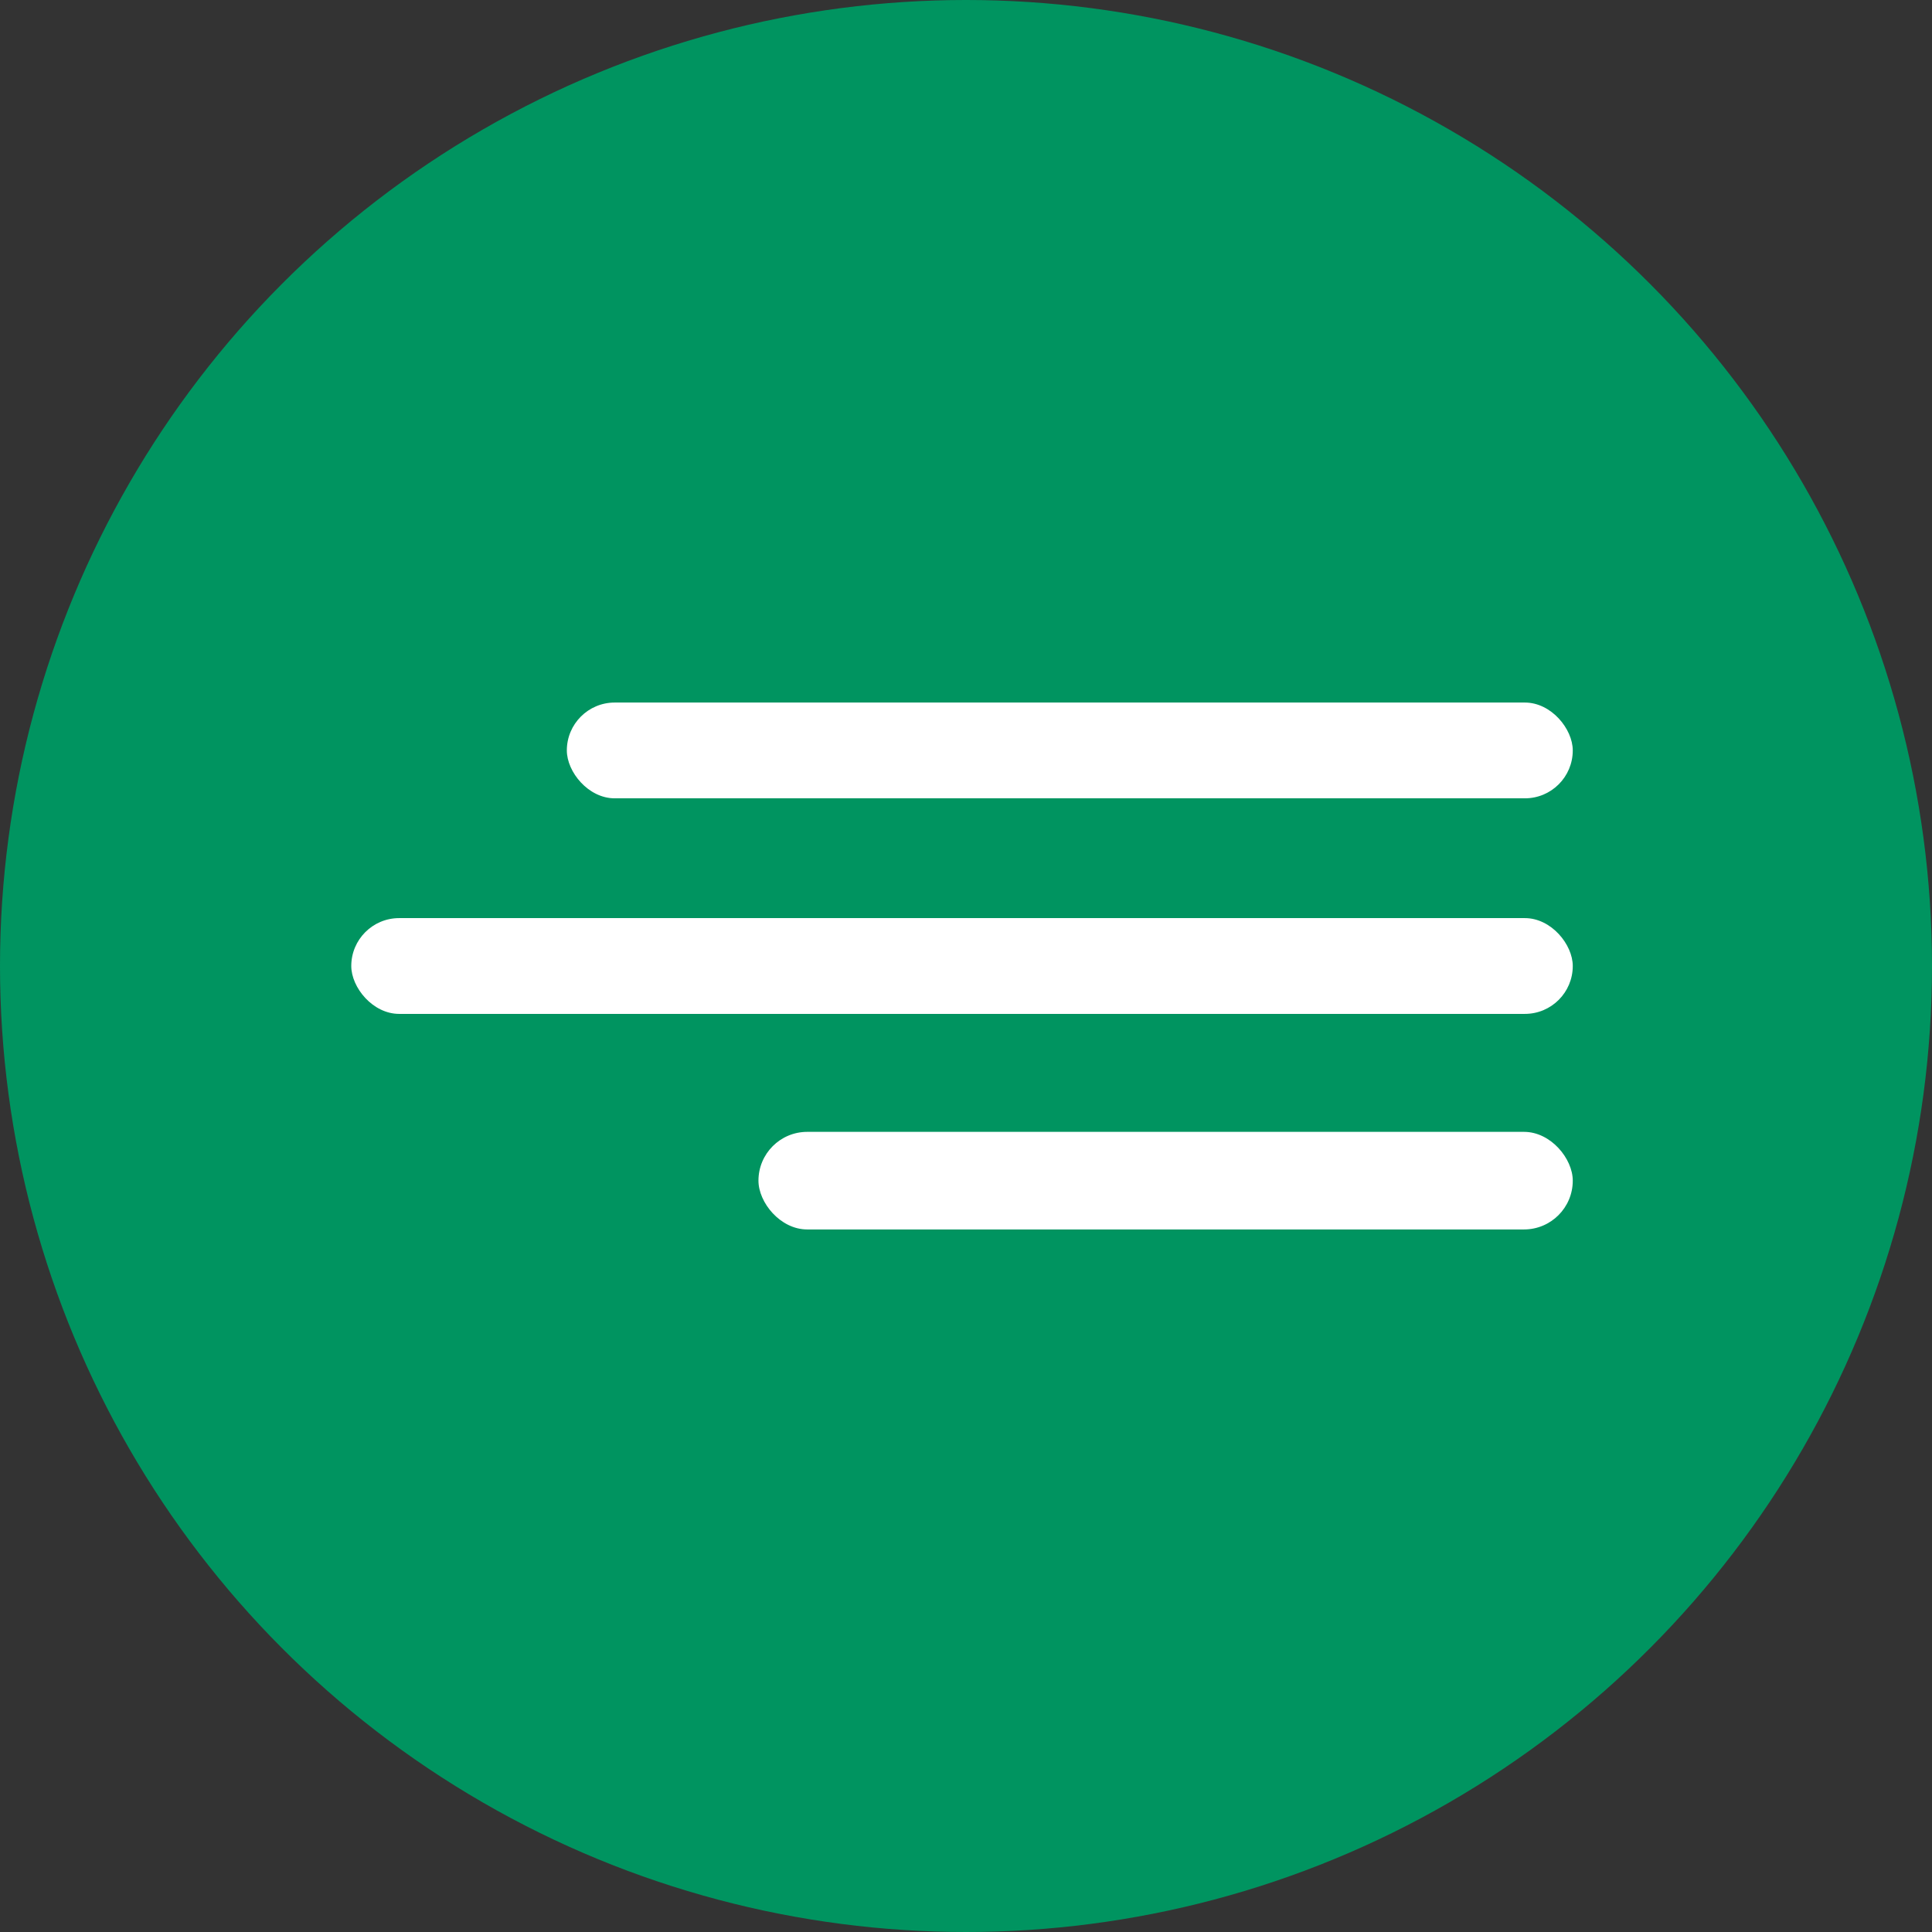
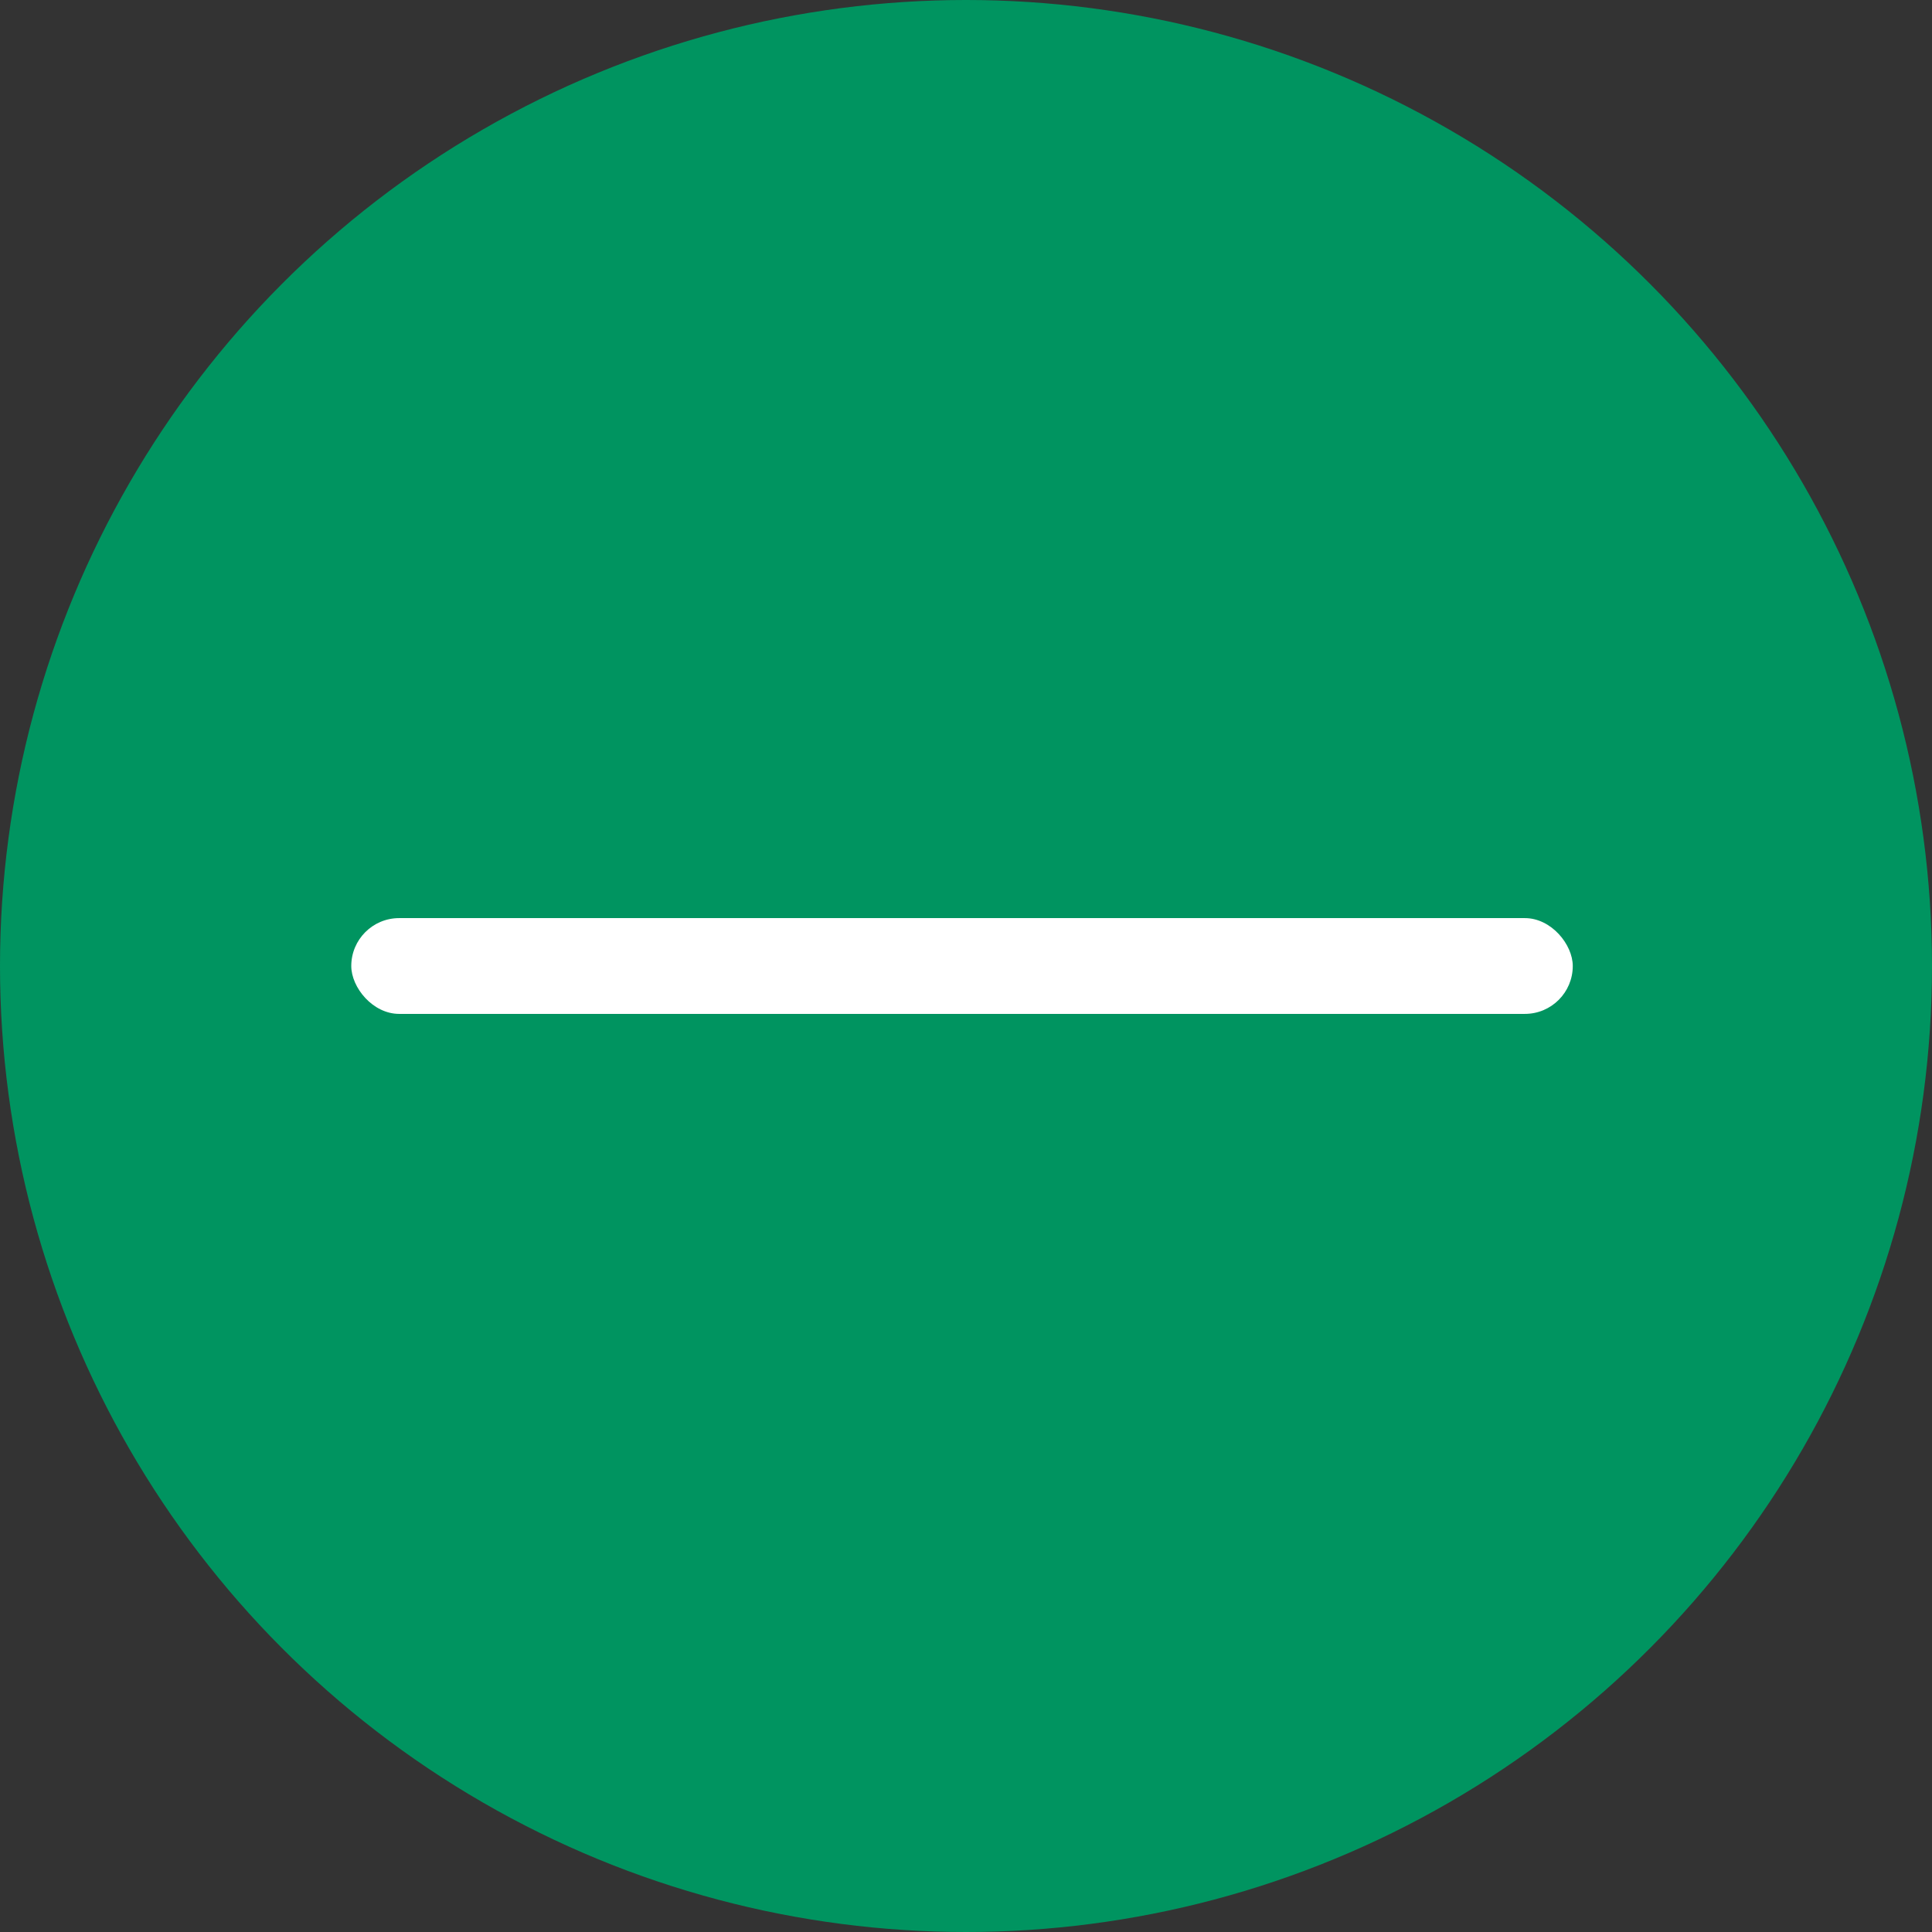
<svg xmlns="http://www.w3.org/2000/svg" width="33" height="33" viewBox="0 0 33 33" fill="none">
  <rect x="0" y="0" width="33" height="33" fill="#333333" stroke="none" />
  <circle cx="16.5" cy="16.5" r="16.5" fill="#009460" />
-   <rect x="9.682" y="12" width="17.182" height="1.636" rx="0.818" fill="white" />
  <rect x="6" y="15.682" width="20.864" height="1.636" rx="0.818" fill="white" />
-   <rect x="12.955" y="19.333" width="13.909" height="1.667" rx="0.833" fill="white" />
</svg>